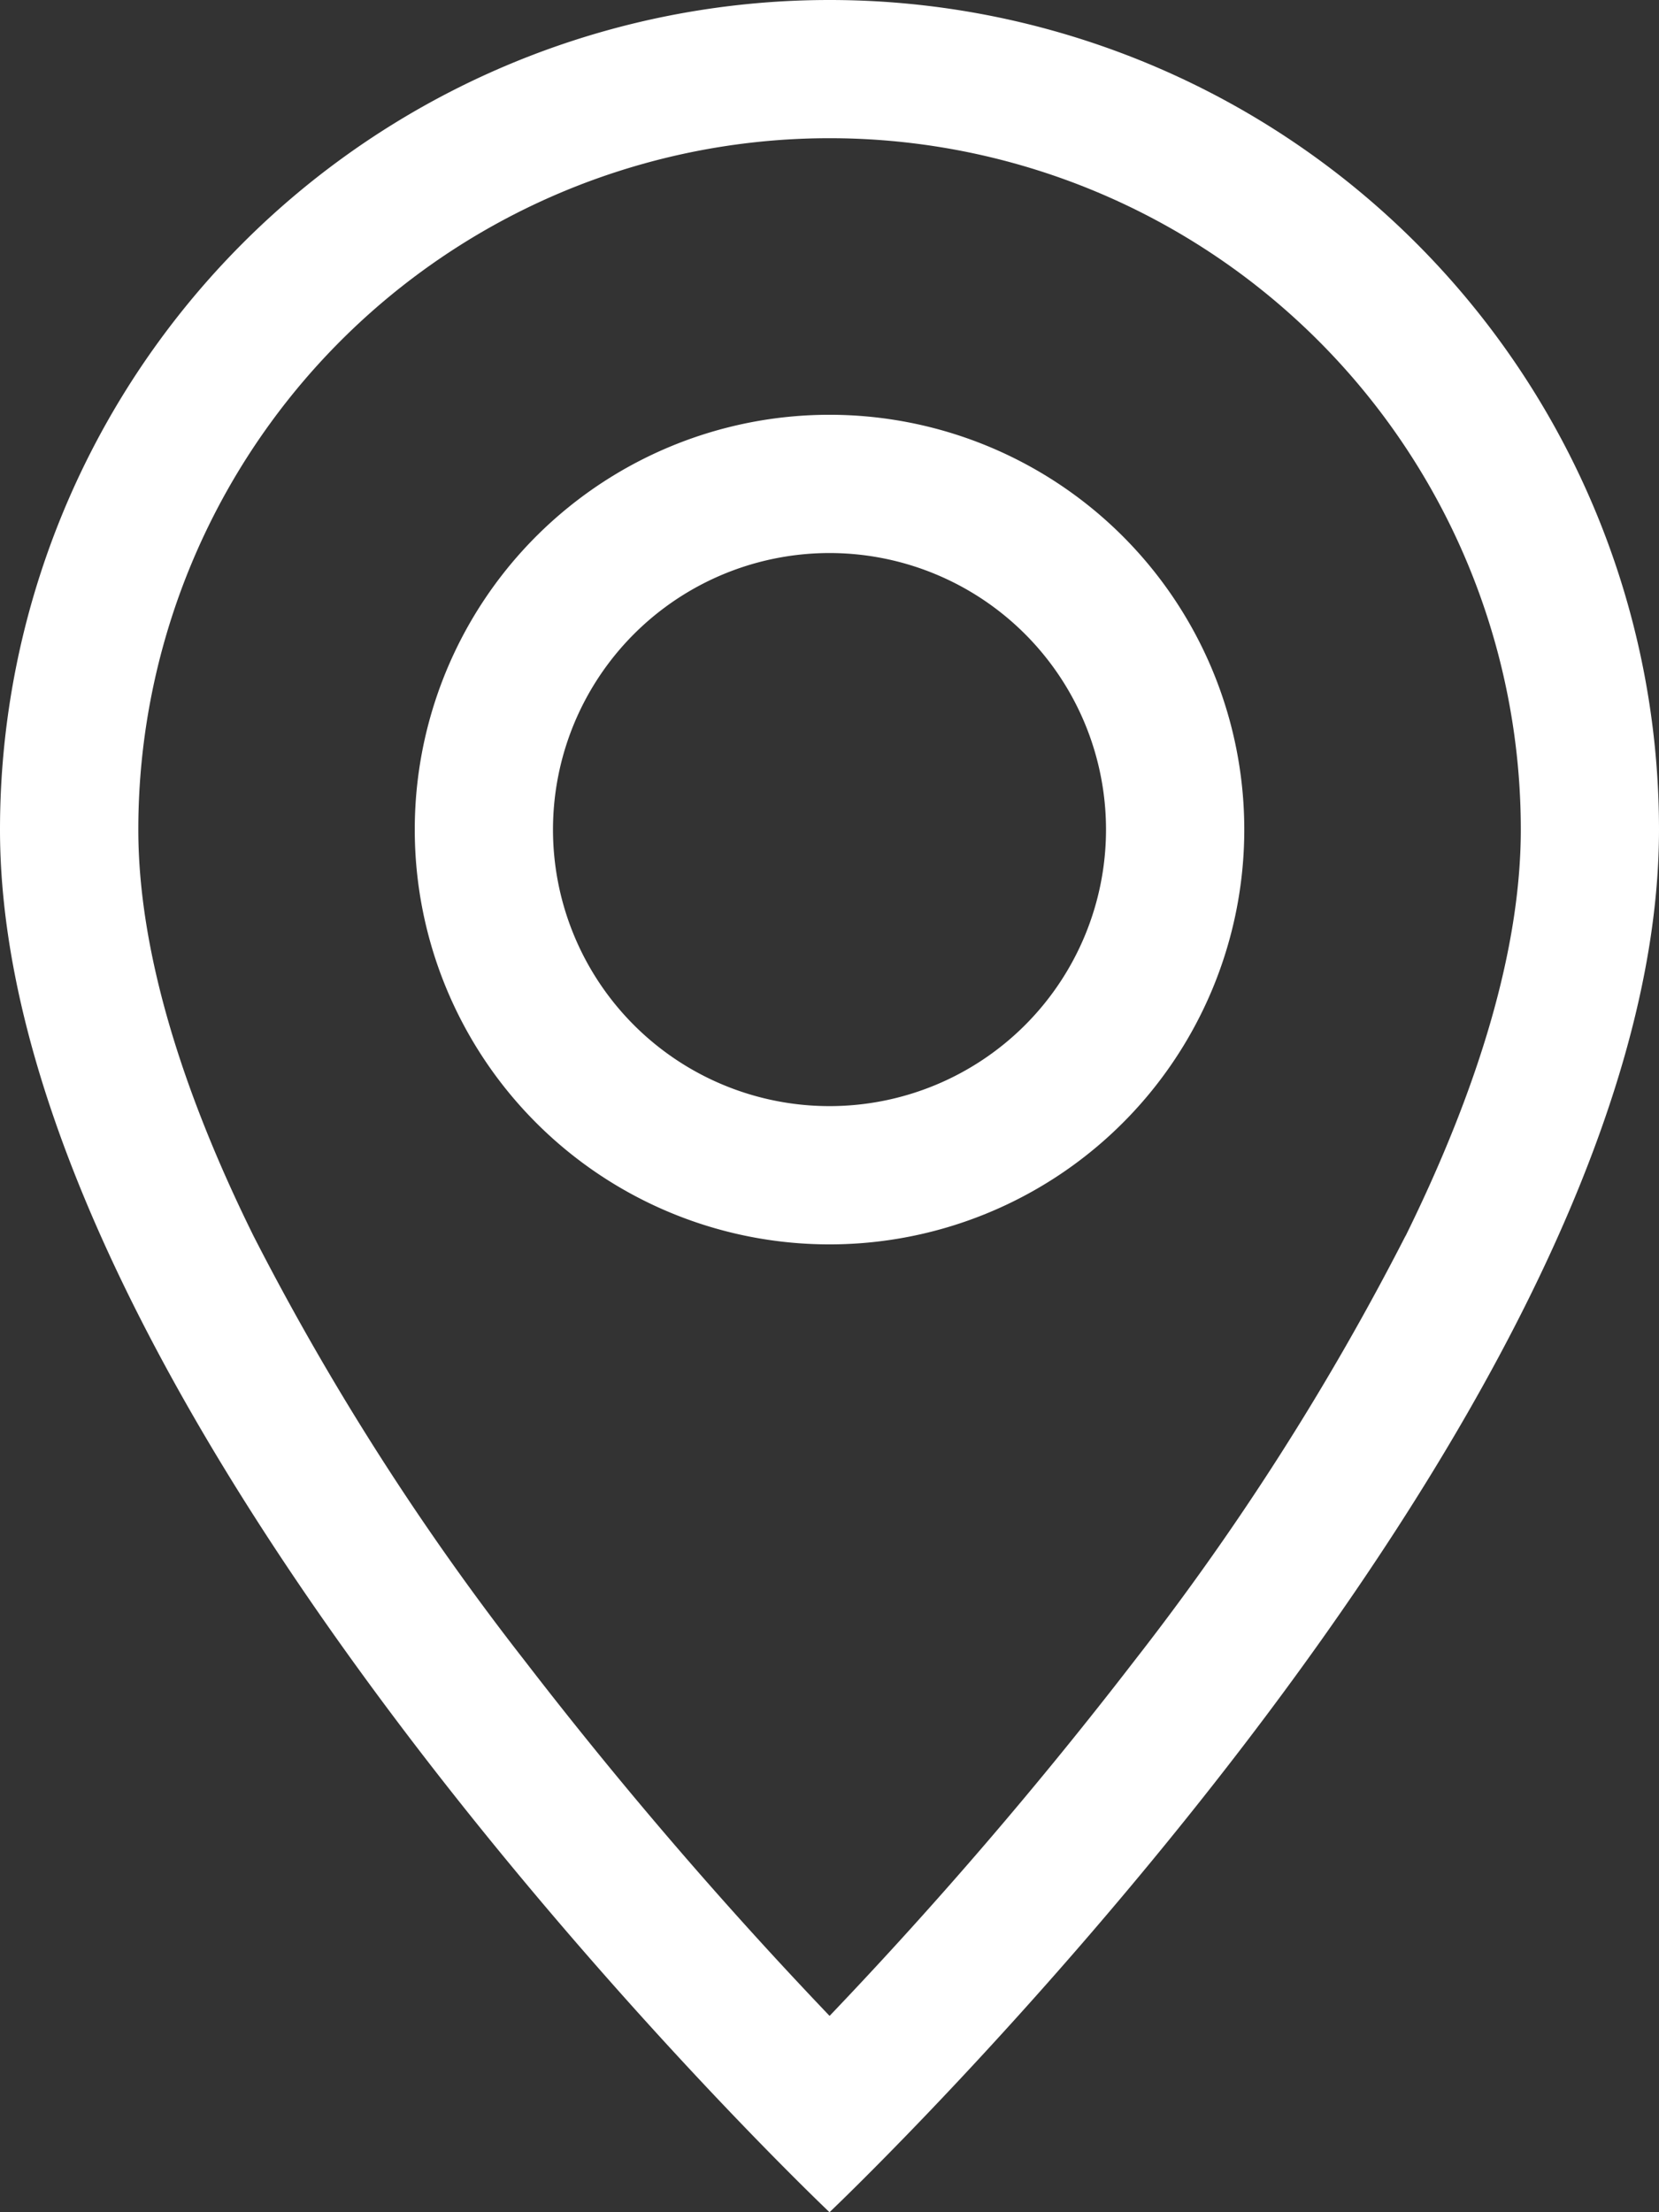
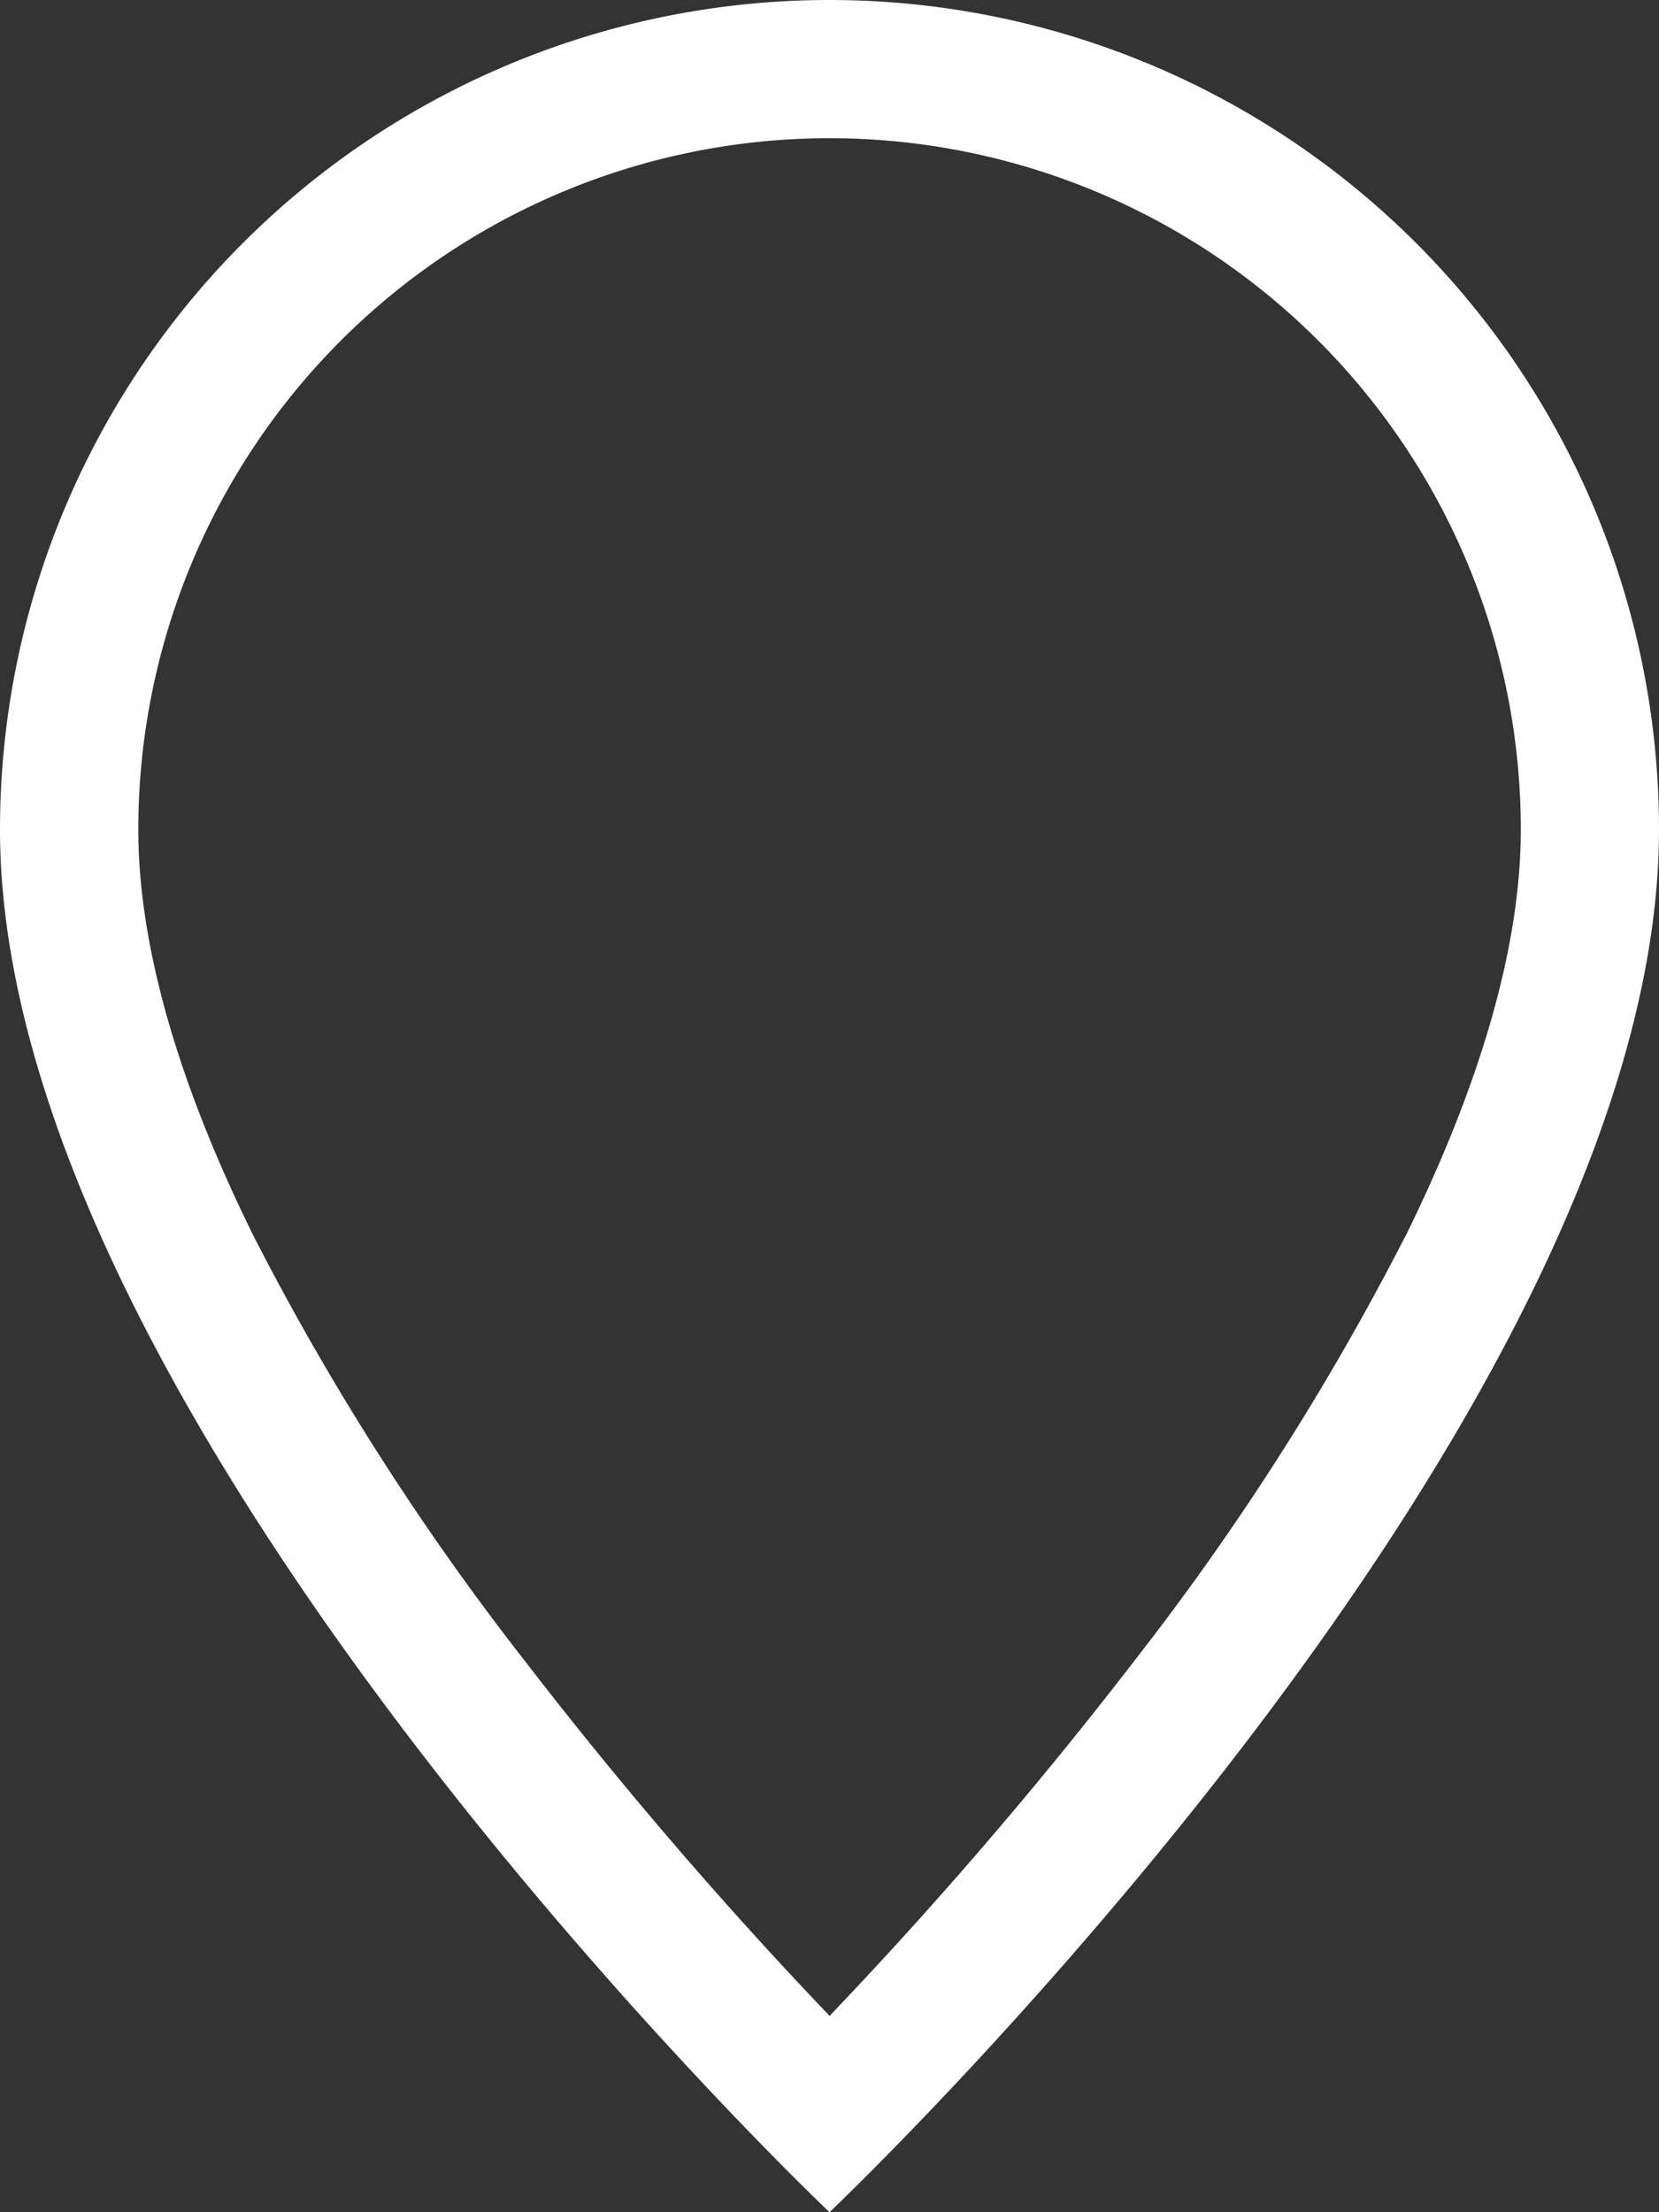
<svg xmlns="http://www.w3.org/2000/svg" width="83.494" height="111.326" viewBox="0 0 83.494 111.326">
  <rect x="0" y="0" width="83.494" height="111.326" fill="#333333" stroke="none" />
  <g id="geo-alt" transform="translate(-2)">
    <path id="Trazado_1" data-name="Trazado 1" d="M72.733,62.2A133.769,133.769,0,0,1,59.1,83.564a222.647,222.647,0,0,1-15.349,17.882A222.645,222.645,0,0,1,28.4,83.564,133.771,133.771,0,0,1,14.761,62.2c-3.688-7.466-5.8-14.458-5.8-20.456a34.789,34.789,0,0,1,69.578,0c0,6-2.122,12.99-5.8,20.456M43.747,111.326S85.494,71.763,85.494,41.747A41.747,41.747,0,0,0,2,41.747c0,30.016,41.747,69.578,41.747,69.578" fill="#fff" />
-     <path id="Trazado_2" data-name="Trazado 2" d="M25.874,37.789A13.916,13.916,0,1,1,39.789,23.874,13.916,13.916,0,0,1,25.874,37.789m0,6.958A20.874,20.874,0,1,0,5,23.874,20.874,20.874,0,0,0,25.874,44.747" transform="translate(17.874 17.874)" fill="#fff" />
  </g>
</svg>